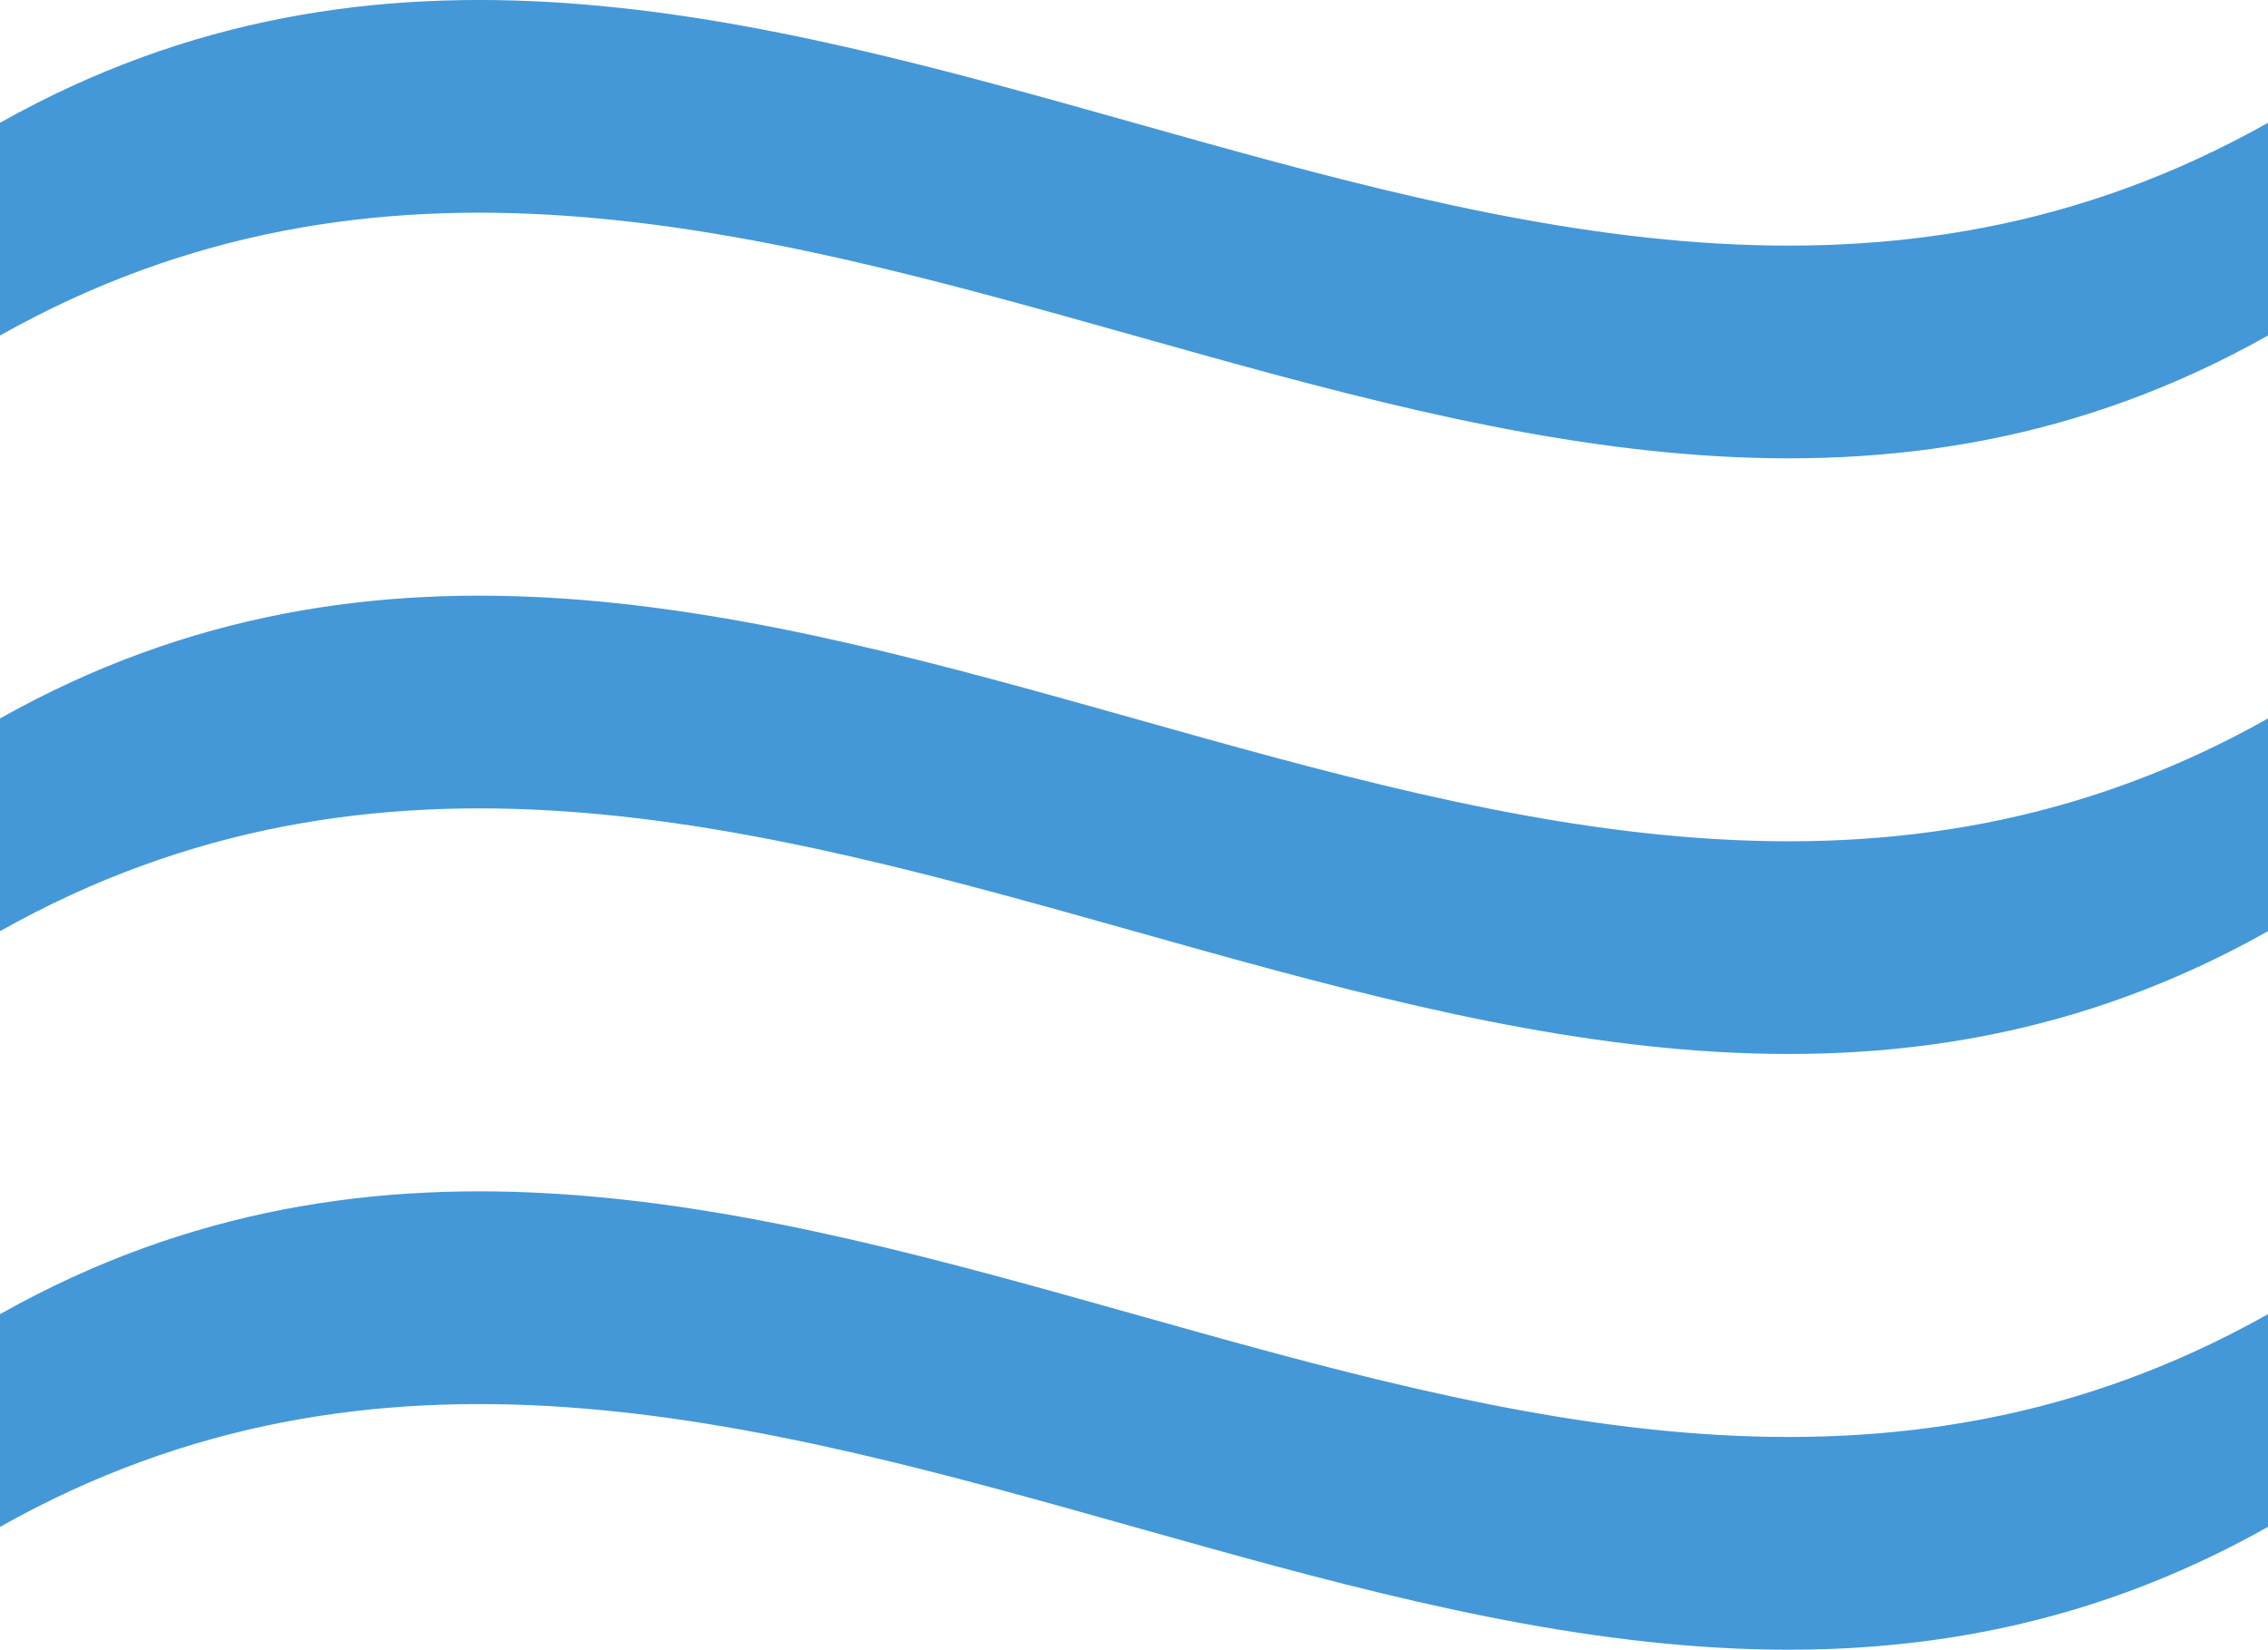
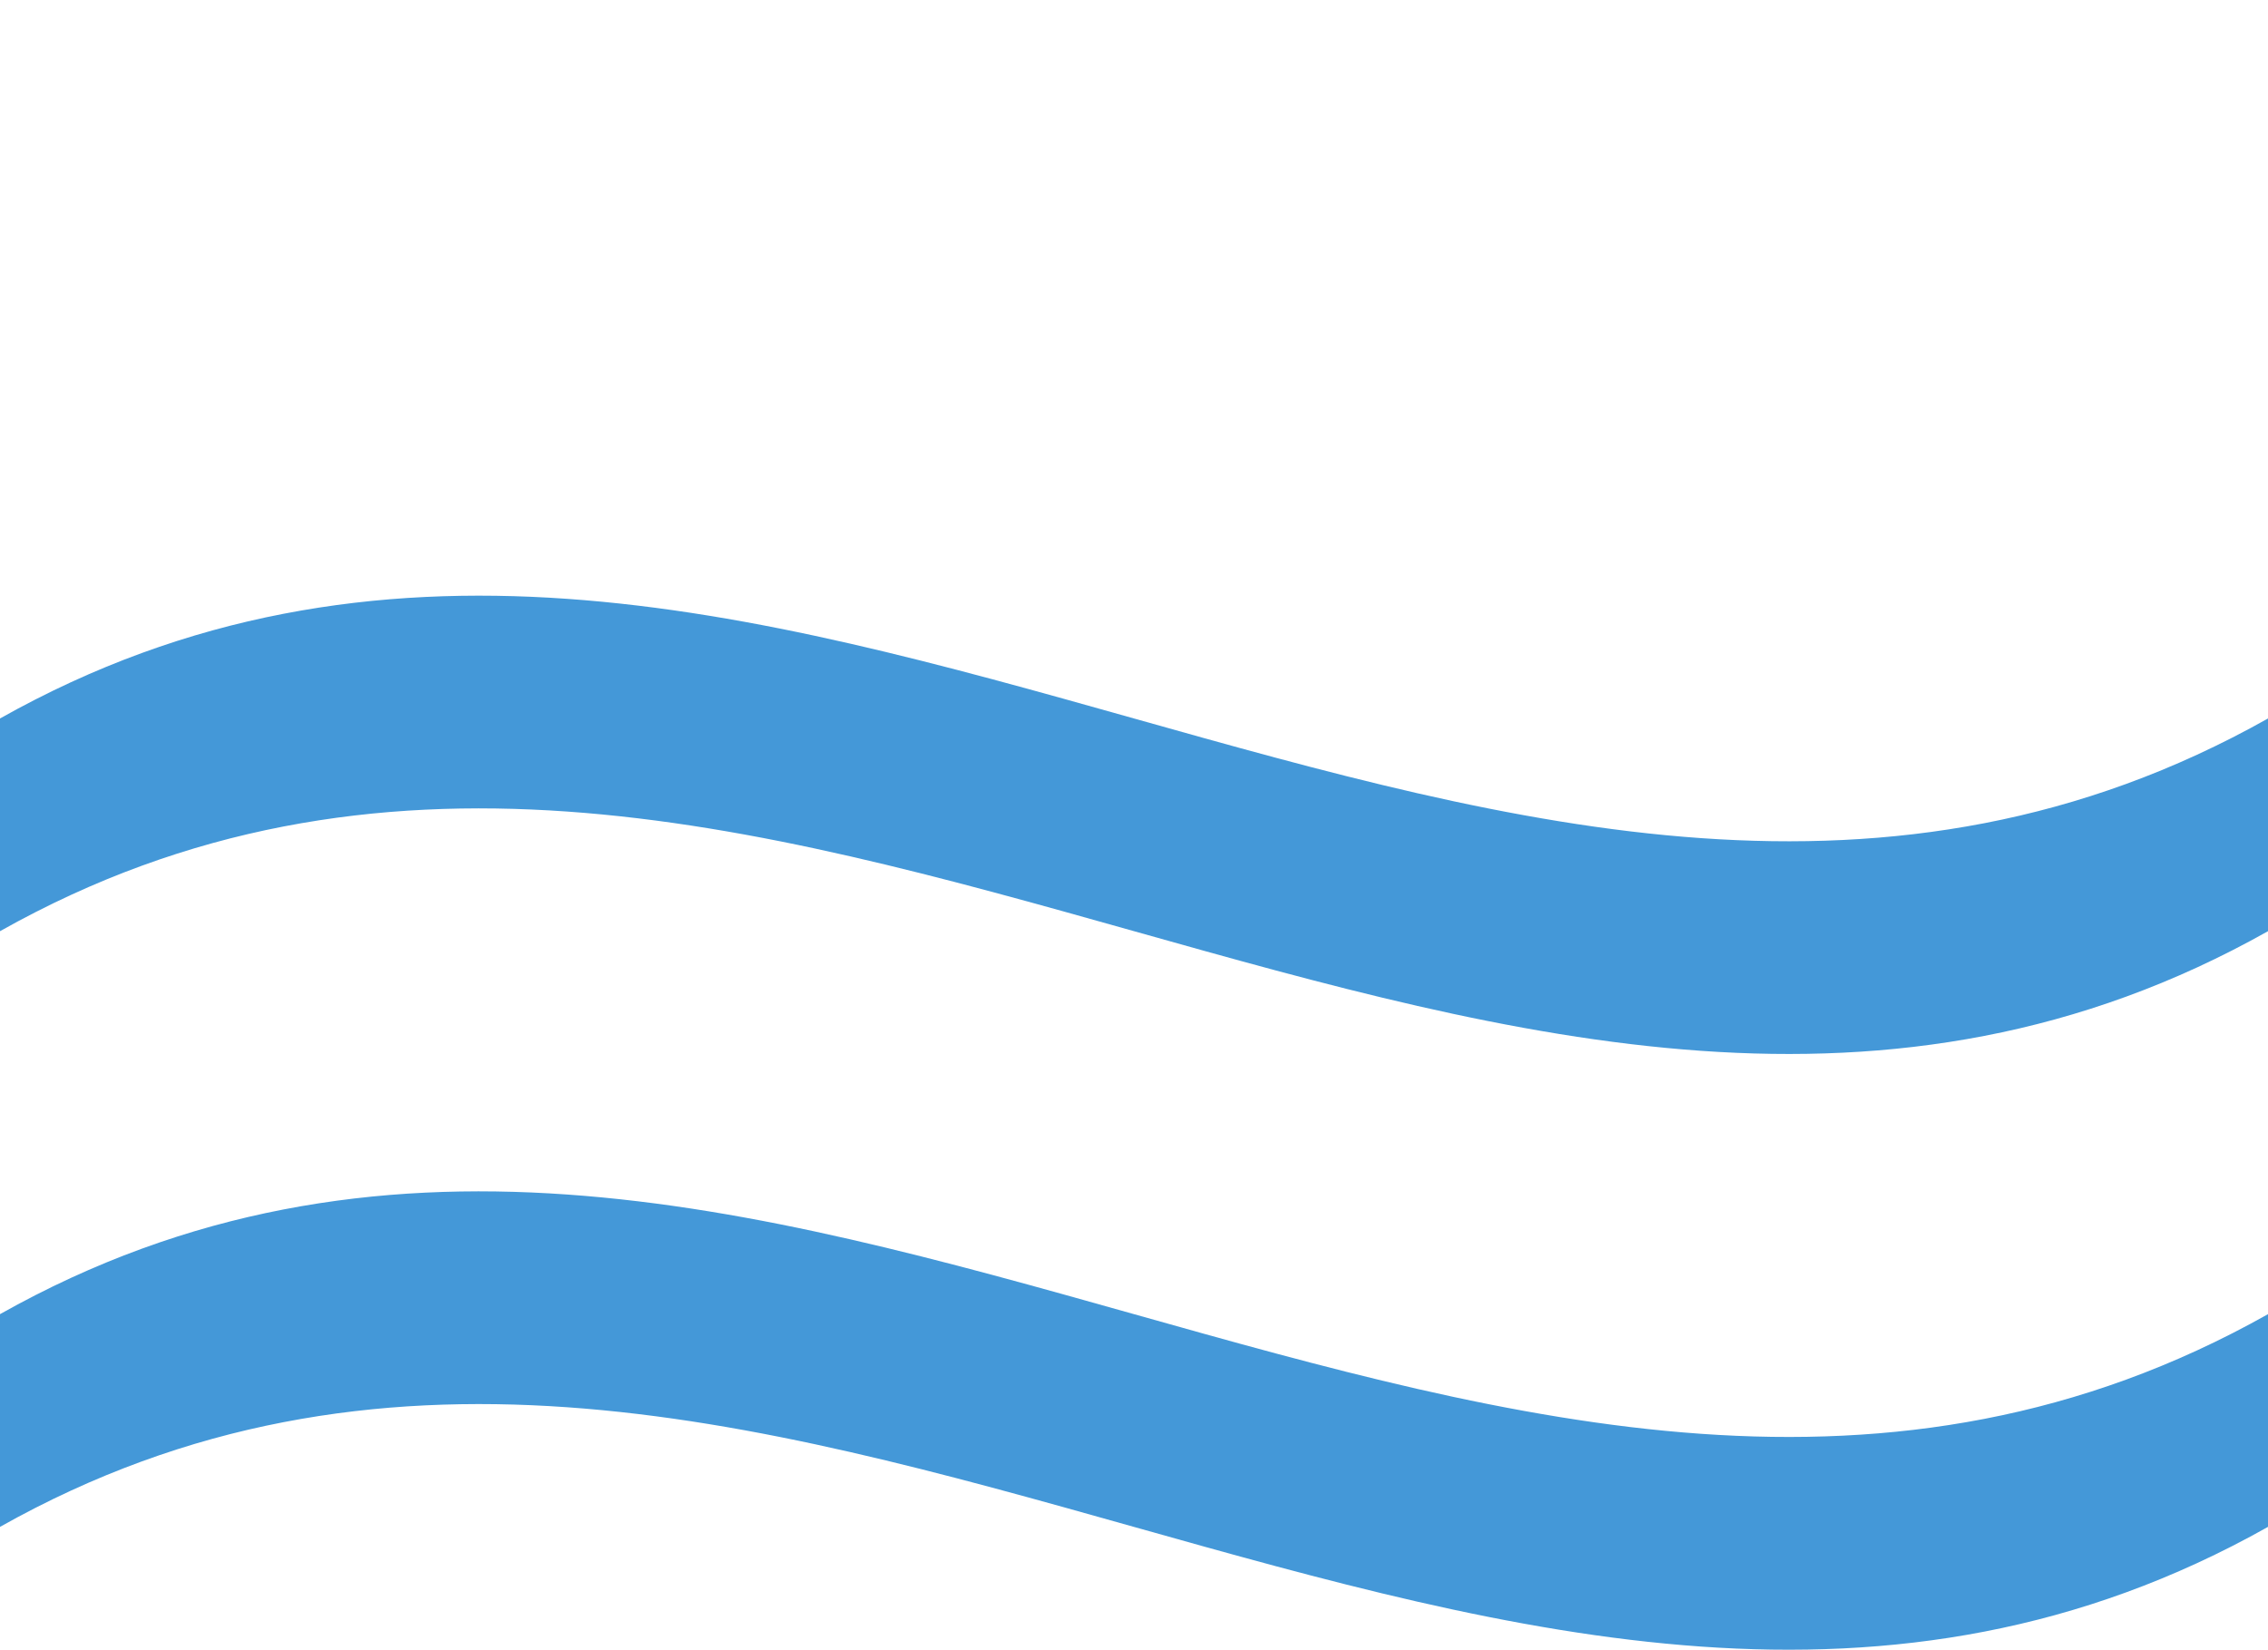
<svg xmlns="http://www.w3.org/2000/svg" width="62.122" height="45.192" viewBox="0 0 62.122 45.192">
  <defs>
    <clipPath id="clip-path">
      <rect id="Rectangle_1107" data-name="Rectangle 1107" width="62.122" height="45.192" fill="#4498d8" />
    </clipPath>
  </defs>
  <g id="Group_5211" data-name="Group 5211" transform="translate(0 -1368.172)">
    <g id="Group_5188" data-name="Group 5188" transform="translate(0 1368.172)" clip-path="url(#clip-path)">
-       <path id="Path_2330" data-name="Path 2330" d="M62.122,9.191C41.415,20.846,20.707-2.463,0,9.191V3.364c20.707-11.654,41.415,11.654,62.122,0V9.191" transform="translate(0 0)" fill="#4498d8" />
      <path id="Path_2331" data-name="Path 2331" d="M62.122,23.067C41.415,34.72,20.707,11.413,0,23.067V17.24c20.707-11.654,41.415,11.654,62.122,0v5.827" transform="translate(0 2.442)" fill="#4498d8" />
      <path id="Path_2332" data-name="Path 2332" d="M62.122,36.943C41.415,48.6,20.707,25.289,0,36.943V31.116c20.707-11.654,41.415,11.654,62.122,0v5.827" transform="translate(0 4.884)" fill="#4498d8" />
    </g>
  </g>
</svg>